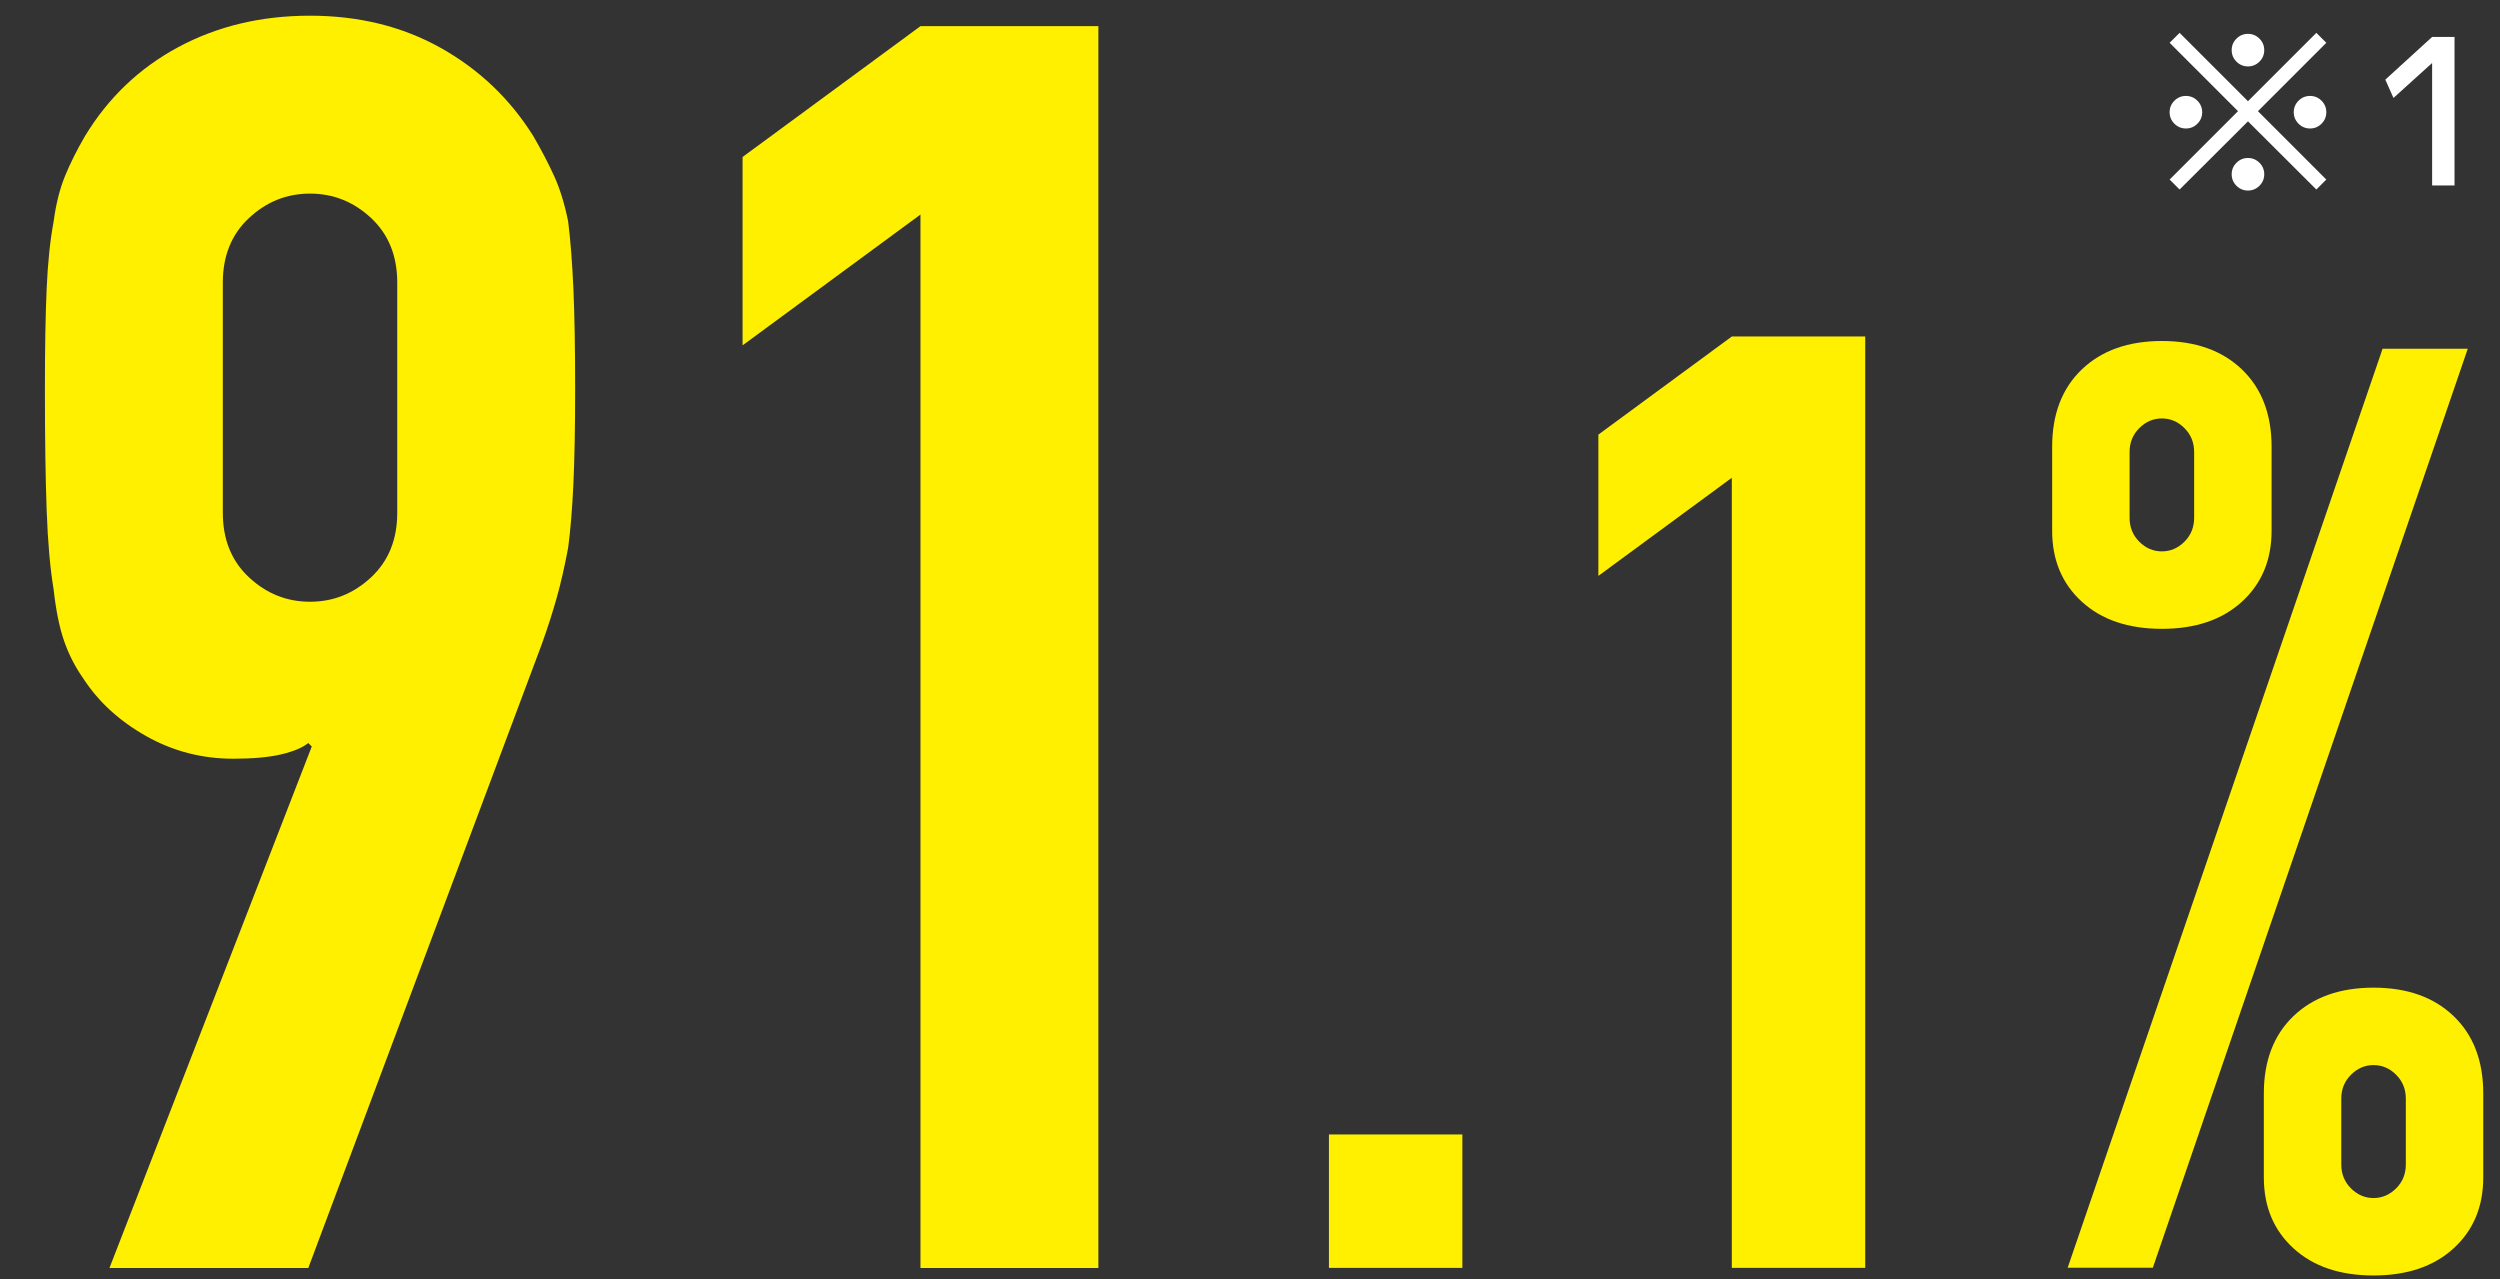
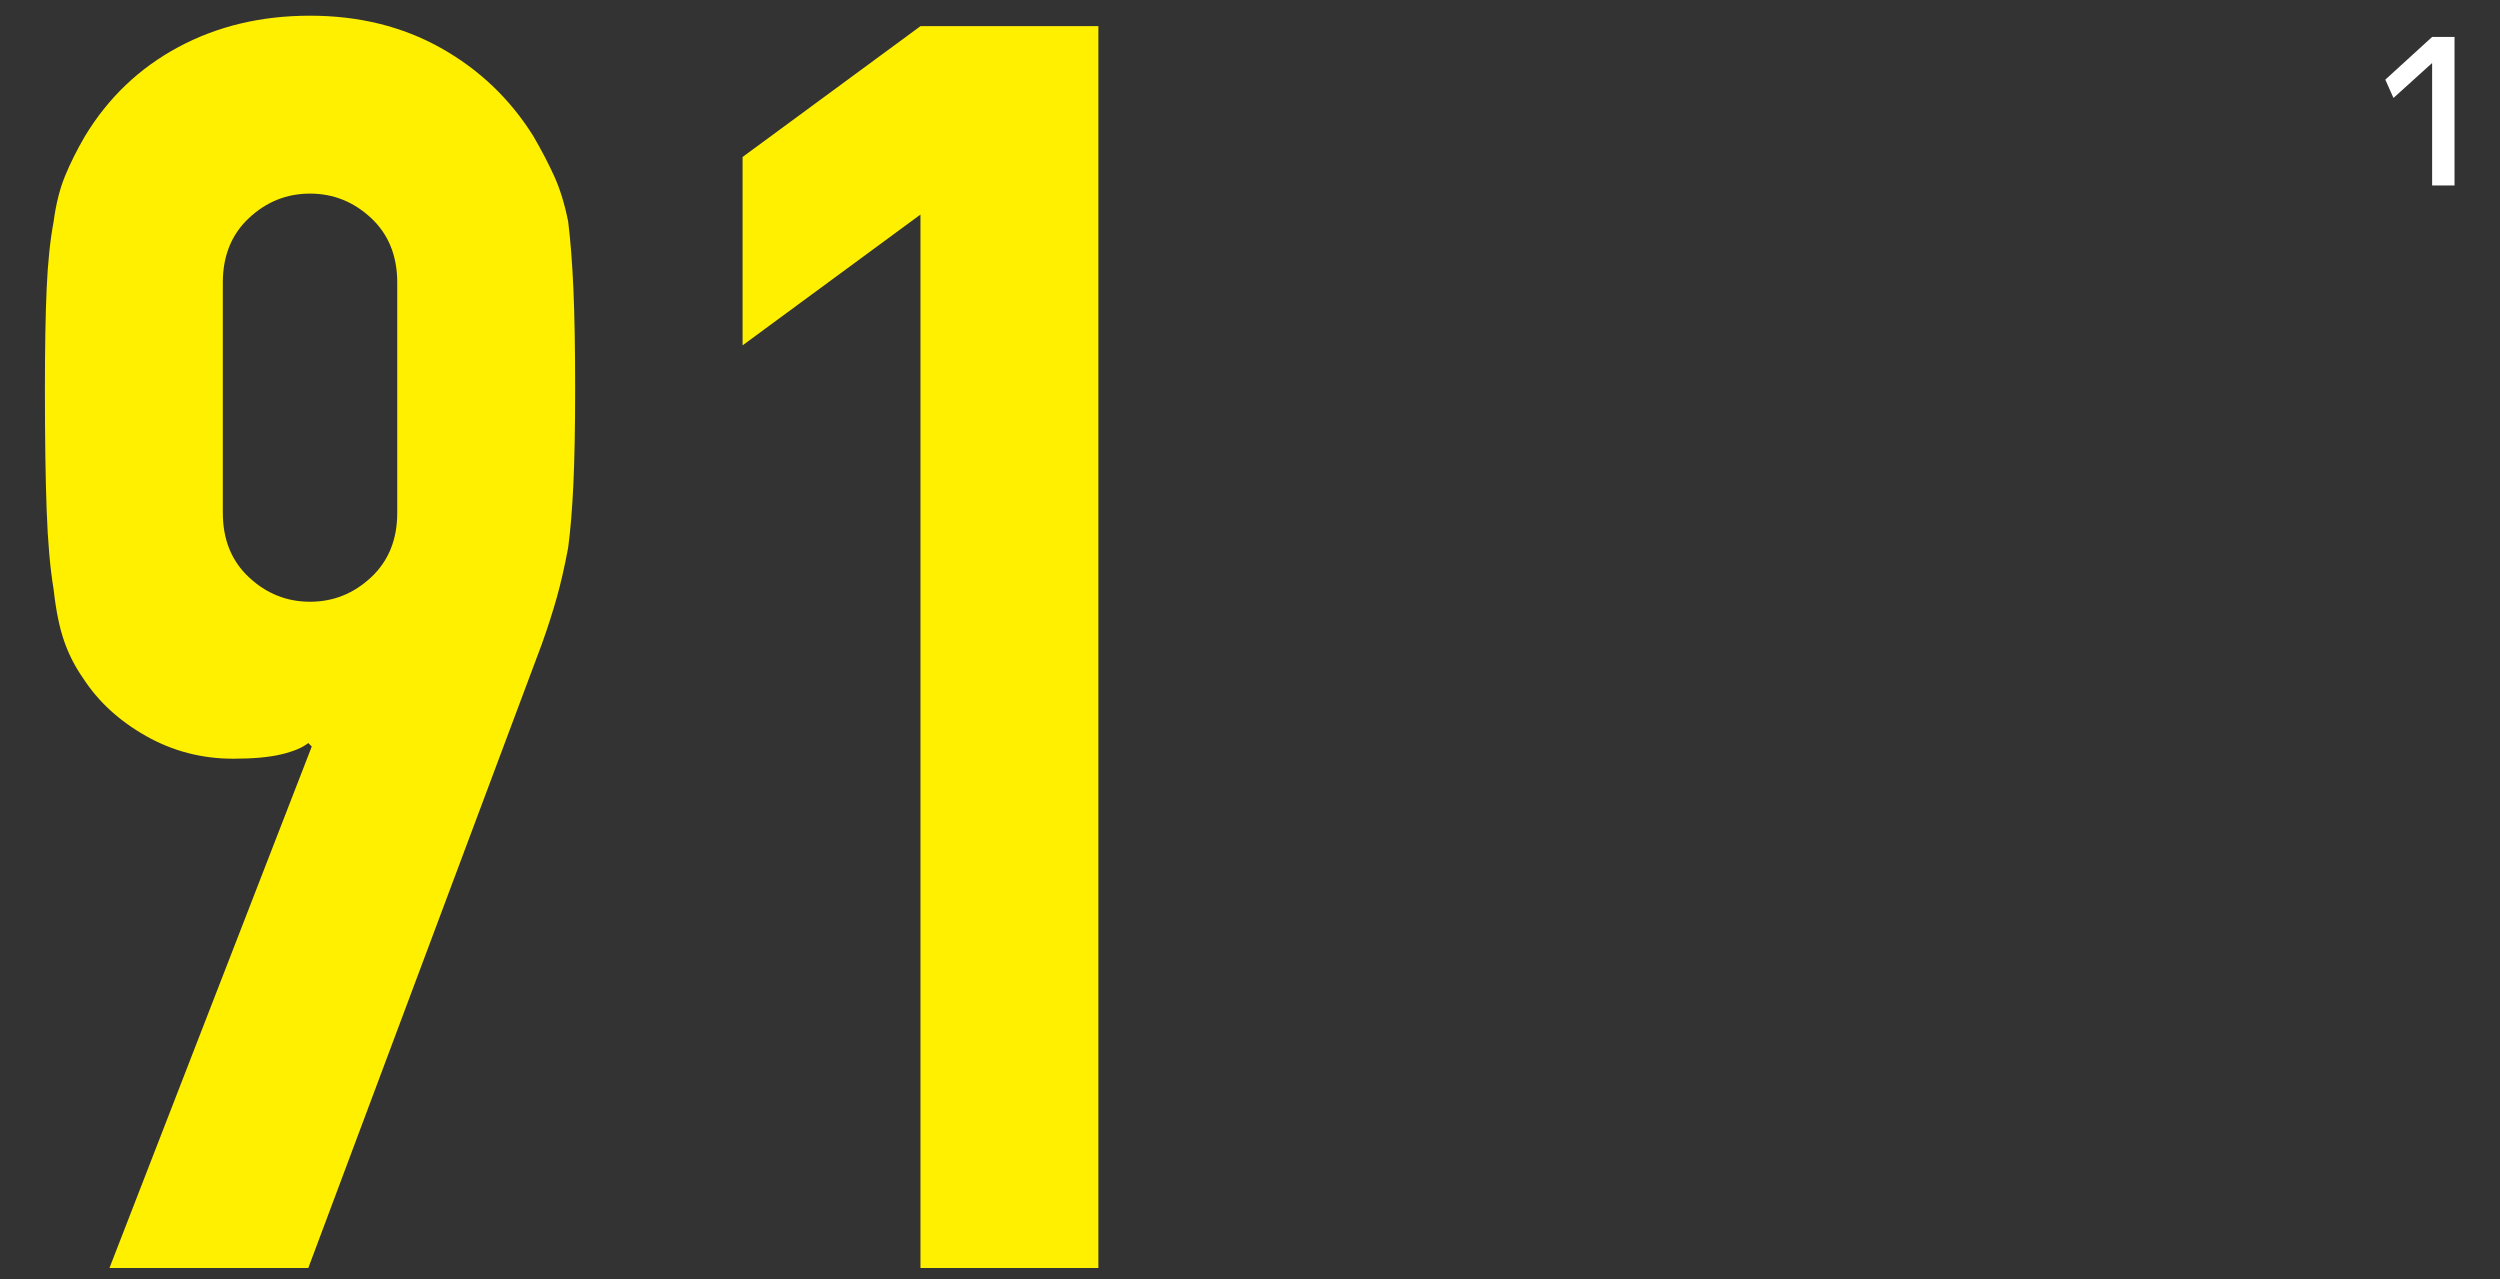
<svg xmlns="http://www.w3.org/2000/svg" id="a" viewBox="0 0 172 88">
  <rect x="0" y="0" width="172" height="88" fill="#333333" stroke="none" />
  <g id="b">
    <g style="isolation:isolate;">
      <g style="isolation:isolate;">
        <path d="M7.53,87.24l13.92-35.88-.24-.24c-.401.32-1.02.581-1.86.78-.84.2-1.94.3-3.3.3-2.16,0-4.161-.519-6-1.56-1.841-1.039-3.281-2.359-4.32-3.96-.561-.799-1.002-1.66-1.32-2.58-.32-.919-.56-2.101-.72-3.54-.24-1.44-.401-3.259-.48-5.46-.081-2.199-.12-4.98-.12-8.34,0-2.799.039-5.1.12-6.9.079-1.8.24-3.339.48-4.62.159-1.2.42-2.239.78-3.12.36-.879.819-1.8,1.38-2.76,1.6-2.64,3.739-4.68,6.42-6.12,2.68-1.44,5.7-2.16,9.06-2.16s6.36.741,9,2.22c2.64,1.481,4.759,3.501,6.36,6.06.559.96,1.039,1.88,1.44,2.76.399.881.72,1.92.96,3.12.159,1.281.279,2.82.36,4.62.079,1.8.12,4.101.12,6.9,0,2.64-.042,4.821-.12,6.54-.081,1.721-.201,3.18-.36,4.38-.24,1.28-.5,2.42-.78,3.42-.281,1.001-.621,2.061-1.02,3.18l-16.08,42.96H7.53ZM15.33,35.28c0,1.841.6,3.32,1.8,4.44,1.2,1.121,2.599,1.68,4.2,1.68,1.6,0,3-.559,4.2-1.68,1.2-1.12,1.8-2.599,1.8-4.44v-15.84c0-1.839-.6-3.319-1.8-4.44-1.2-1.119-2.601-1.68-4.2-1.68-1.601,0-3,.56-4.2,1.68-1.2,1.122-1.8,2.601-1.8,4.44v15.84Z" style="fill:#fff000;" />
        <path d="M63.328,87.24V14.76l-12.238,9v-12.96L63.328,1.8h12.24v85.44h-12.24Z" style="fill:#fff000;" />
      </g>
    </g>
    <g style="isolation:isolate;">
      <g style="isolation:isolate;">
-         <path d="M91.431,87.231v-9.18h9.18v9.18h-9.18Z" style="fill:#fff000;" />
-         <path d="M119.149,87.231v-54.36l-9.181,6.75v-9.72l9.181-6.75h9.18v64.08h-9.18Z" style="fill:#fff000;" />
-       </g>
+         </g>
    </g>
    <g style="isolation:isolate;">
      <g style="isolation:isolate;">
-         <path d="M148.737,43.264c-2.31,0-4.144-.622-5.506-1.865-1.362-1.243-2.043-2.871-2.043-4.884v-5.772c0-2.249.681-4.025,2.043-5.328,1.361-1.302,3.196-1.954,5.506-1.954s4.143.652,5.505,1.954c1.361,1.303,2.043,3.079,2.043,5.328v5.772c0,2.013-.682,3.641-2.043,4.884-1.362,1.243-3.196,1.865-5.505,1.865ZM142.255,87.22l21.667-63.226h5.86l-21.667,63.226h-5.86ZM148.737,37.935c.591,0,1.109-.222,1.554-.666.443-.444.666-.991.666-1.643v-4.529c0-.651-.223-1.199-.666-1.643-.444-.444-.963-.665-1.554-.665-.593,0-1.11.222-1.555.665-.443.444-.666.992-.666,1.643v4.529c0,.652.223,1.199.666,1.643.444.444.962.666,1.555.666ZM163.3,87.753c-2.309,0-4.144-.622-5.505-1.865-1.363-1.243-2.043-2.871-2.043-4.884v-5.772c0-2.249.68-4.024,2.043-5.328,1.36-1.301,3.196-1.953,5.505-1.953s4.144.652,5.506,1.953c1.361,1.304,2.042,3.079,2.042,5.328v5.772c0,2.013-.681,3.641-2.042,4.884-1.362,1.243-3.197,1.865-5.506,1.865ZM161.08,80.116c0,.651.222,1.198.666,1.643.444.443.962.666,1.554.666s1.11-.223,1.555-.666c.443-.444.666-.991.666-1.643v-4.529c0-.65-.223-1.199-.666-1.643-.444-.444-.963-.666-1.555-.666s-1.109.222-1.554.666c-.444.443-.666.992-.666,1.643v4.529Z" style="fill:#fff000;" />
-       </g>
+         </g>
    </g>
    <g style="isolation:isolate;">
      <g style="isolation:isolate;">
-         <path d="M160.05,2.945l-4.704,4.704,4.704,4.704-.685.686-4.704-4.69-4.704,4.69-.686-.686,4.704-4.704-4.704-4.704.686-.685,4.704,4.704,4.704-4.704.685.685ZM151.181,6.929c.22.22.329.483.329.791s-.109.572-.329.791c-.219.22-.482.329-.791.329-.308,0-.571-.109-.791-.329-.219-.219-.329-.483-.329-.791s.11-.571.329-.791c.22-.219.483-.329.791-.329.309,0,.572.11.791.329ZM155.451,2.659c.219.219.329.482.329.791,0,.308-.11.571-.329.791-.22.219-.483.328-.791.328-.309,0-.572-.109-.791-.328-.22-.22-.329-.483-.329-.791,0-.309.109-.572.329-.791.219-.22.482-.329.791-.329.308,0,.571.109.791.329ZM155.451,11.199c.219.219.329.482.329.791,0,.308-.11.571-.329.791-.22.219-.483.328-.791.328-.309,0-.572-.109-.791-.328-.22-.22-.329-.483-.329-.791,0-.309.109-.572.329-.791.219-.22.482-.329.791-.329.308,0,.571.109.791.329ZM159.721,6.929c.22.22.329.483.329.791s-.109.572-.329.791c-.219.22-.482.329-.791.329-.308,0-.571-.109-.791-.329-.219-.219-.329-.483-.329-.791s.11-.571.329-.791c.22-.219.483-.329.791-.329.309,0,.572.11.791.329Z" style="fill:#fff;" />
        <path d="M167.33,12.76V4.359h-.028l-2.632,2.381-.56-1.261,3.221-2.939h1.54v10.22h-1.54Z" style="fill:#fff;" />
      </g>
    </g>
  </g>
</svg>